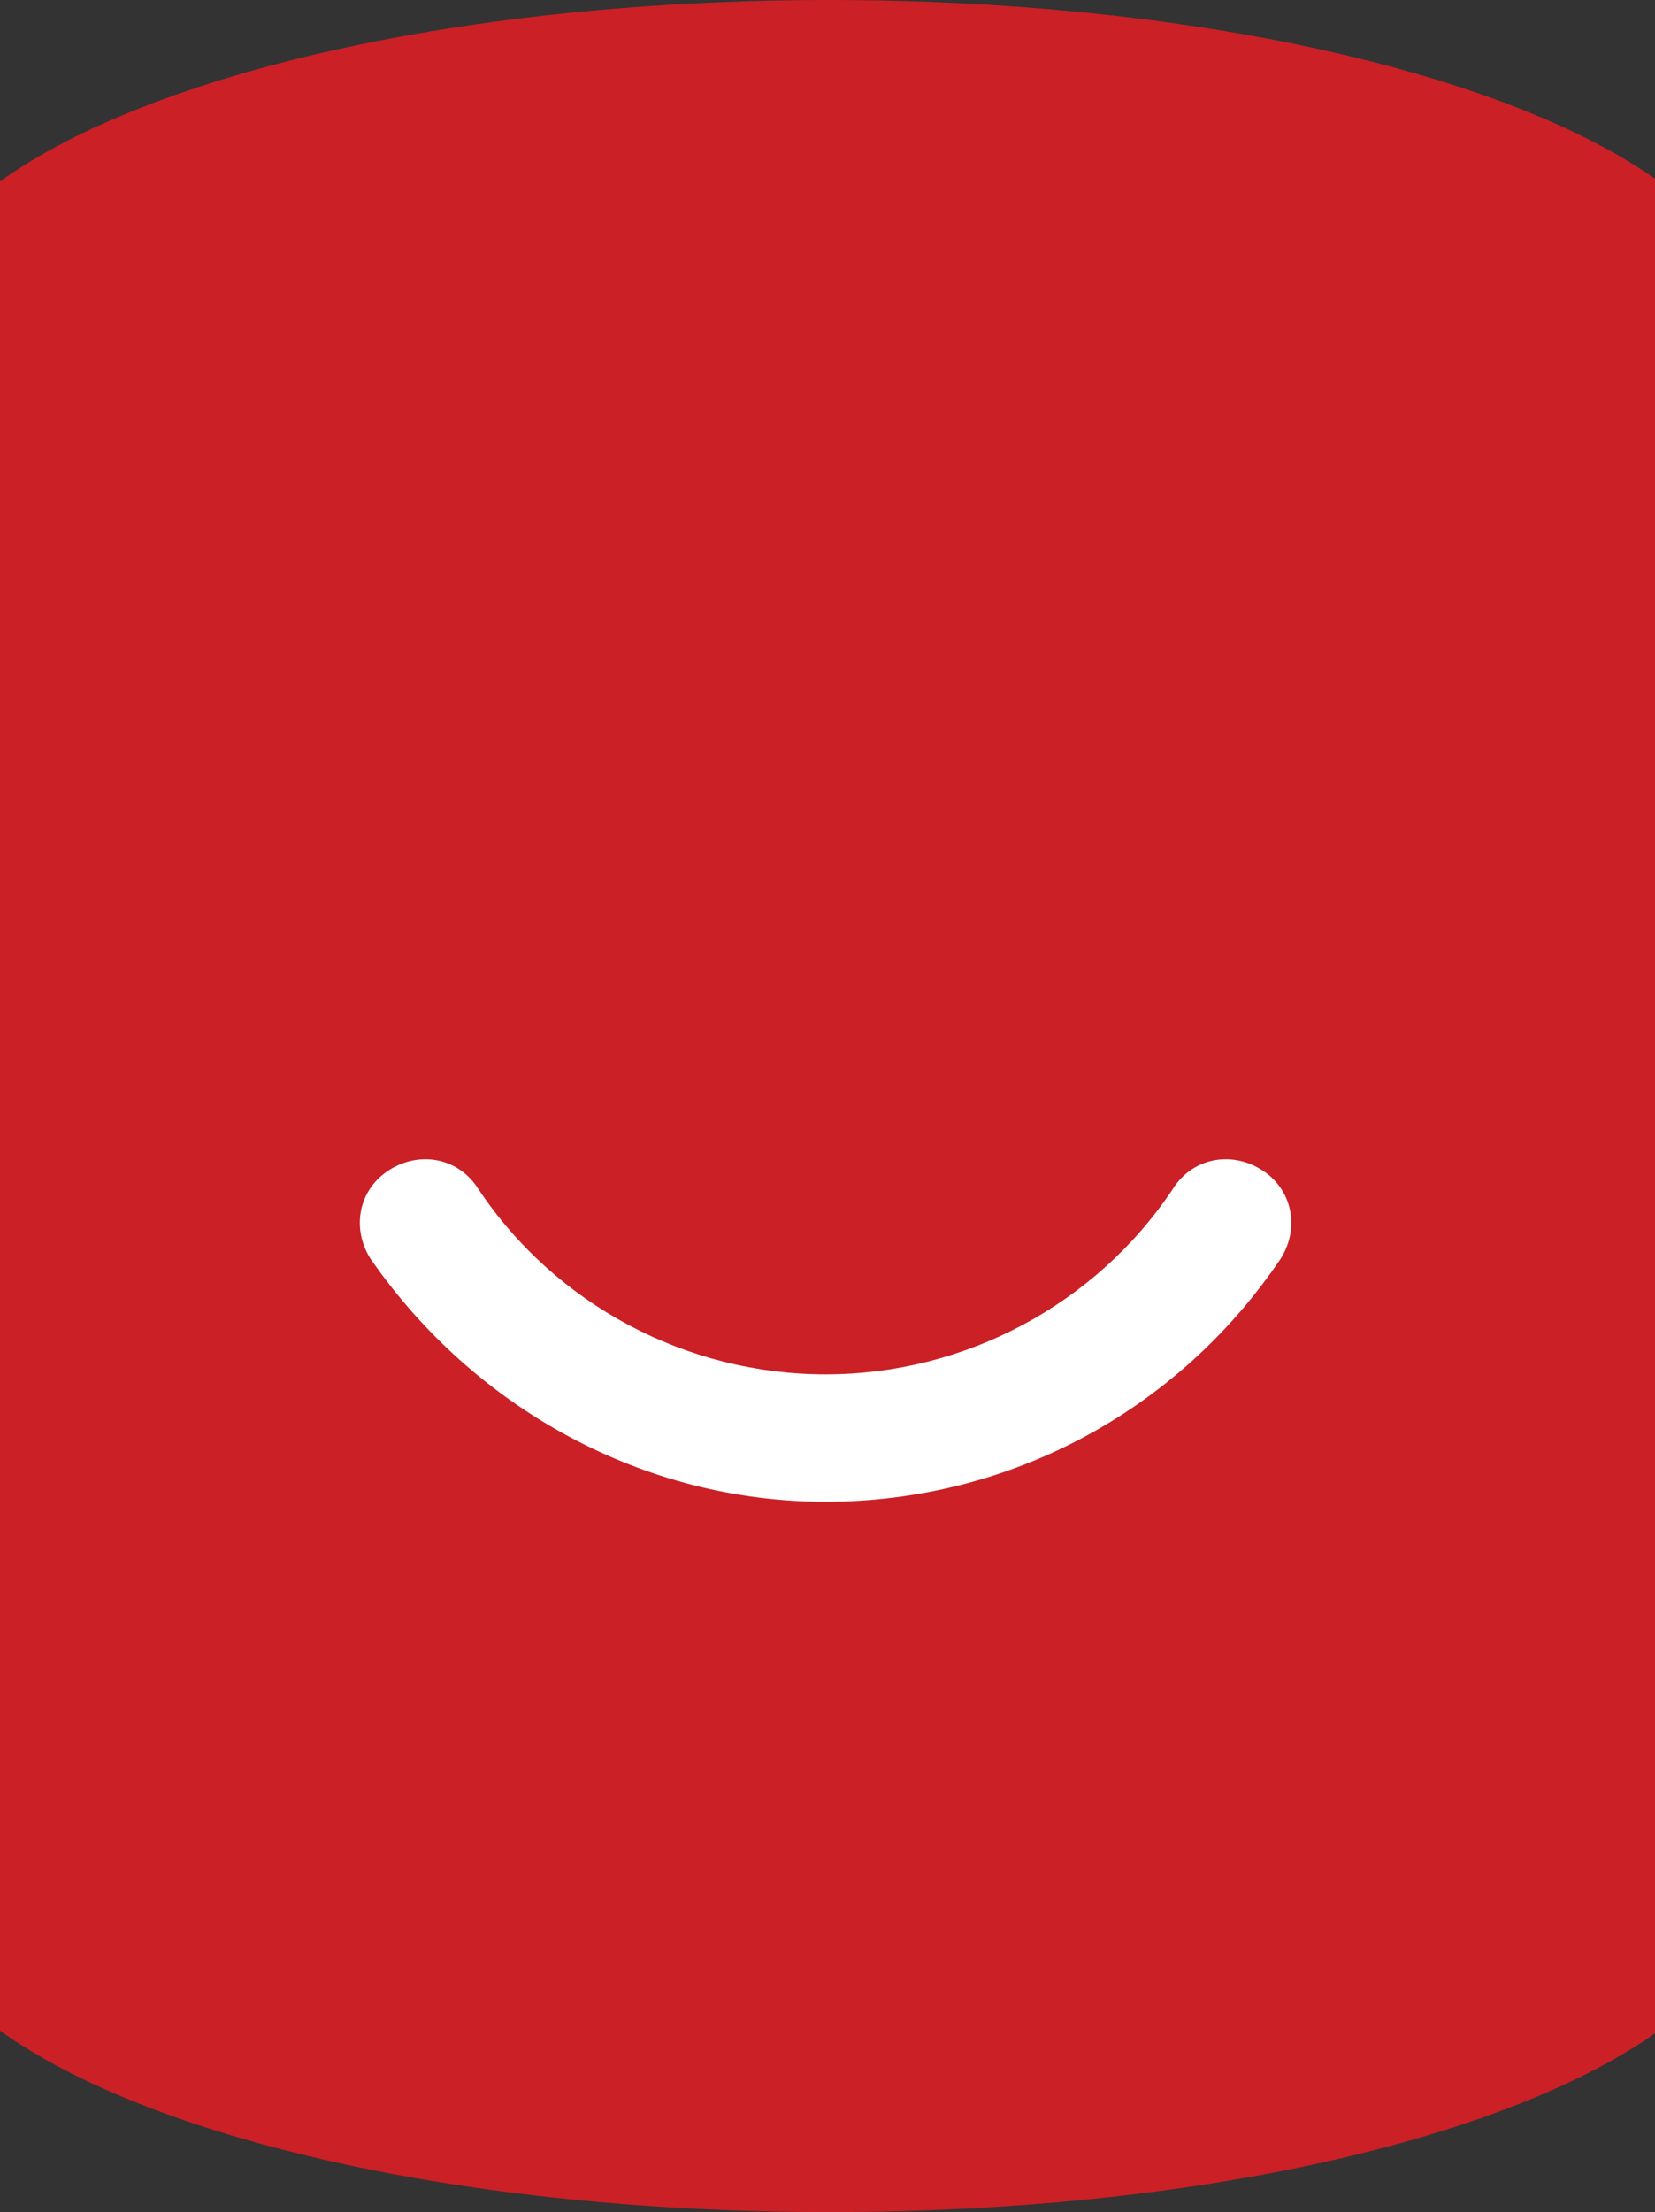
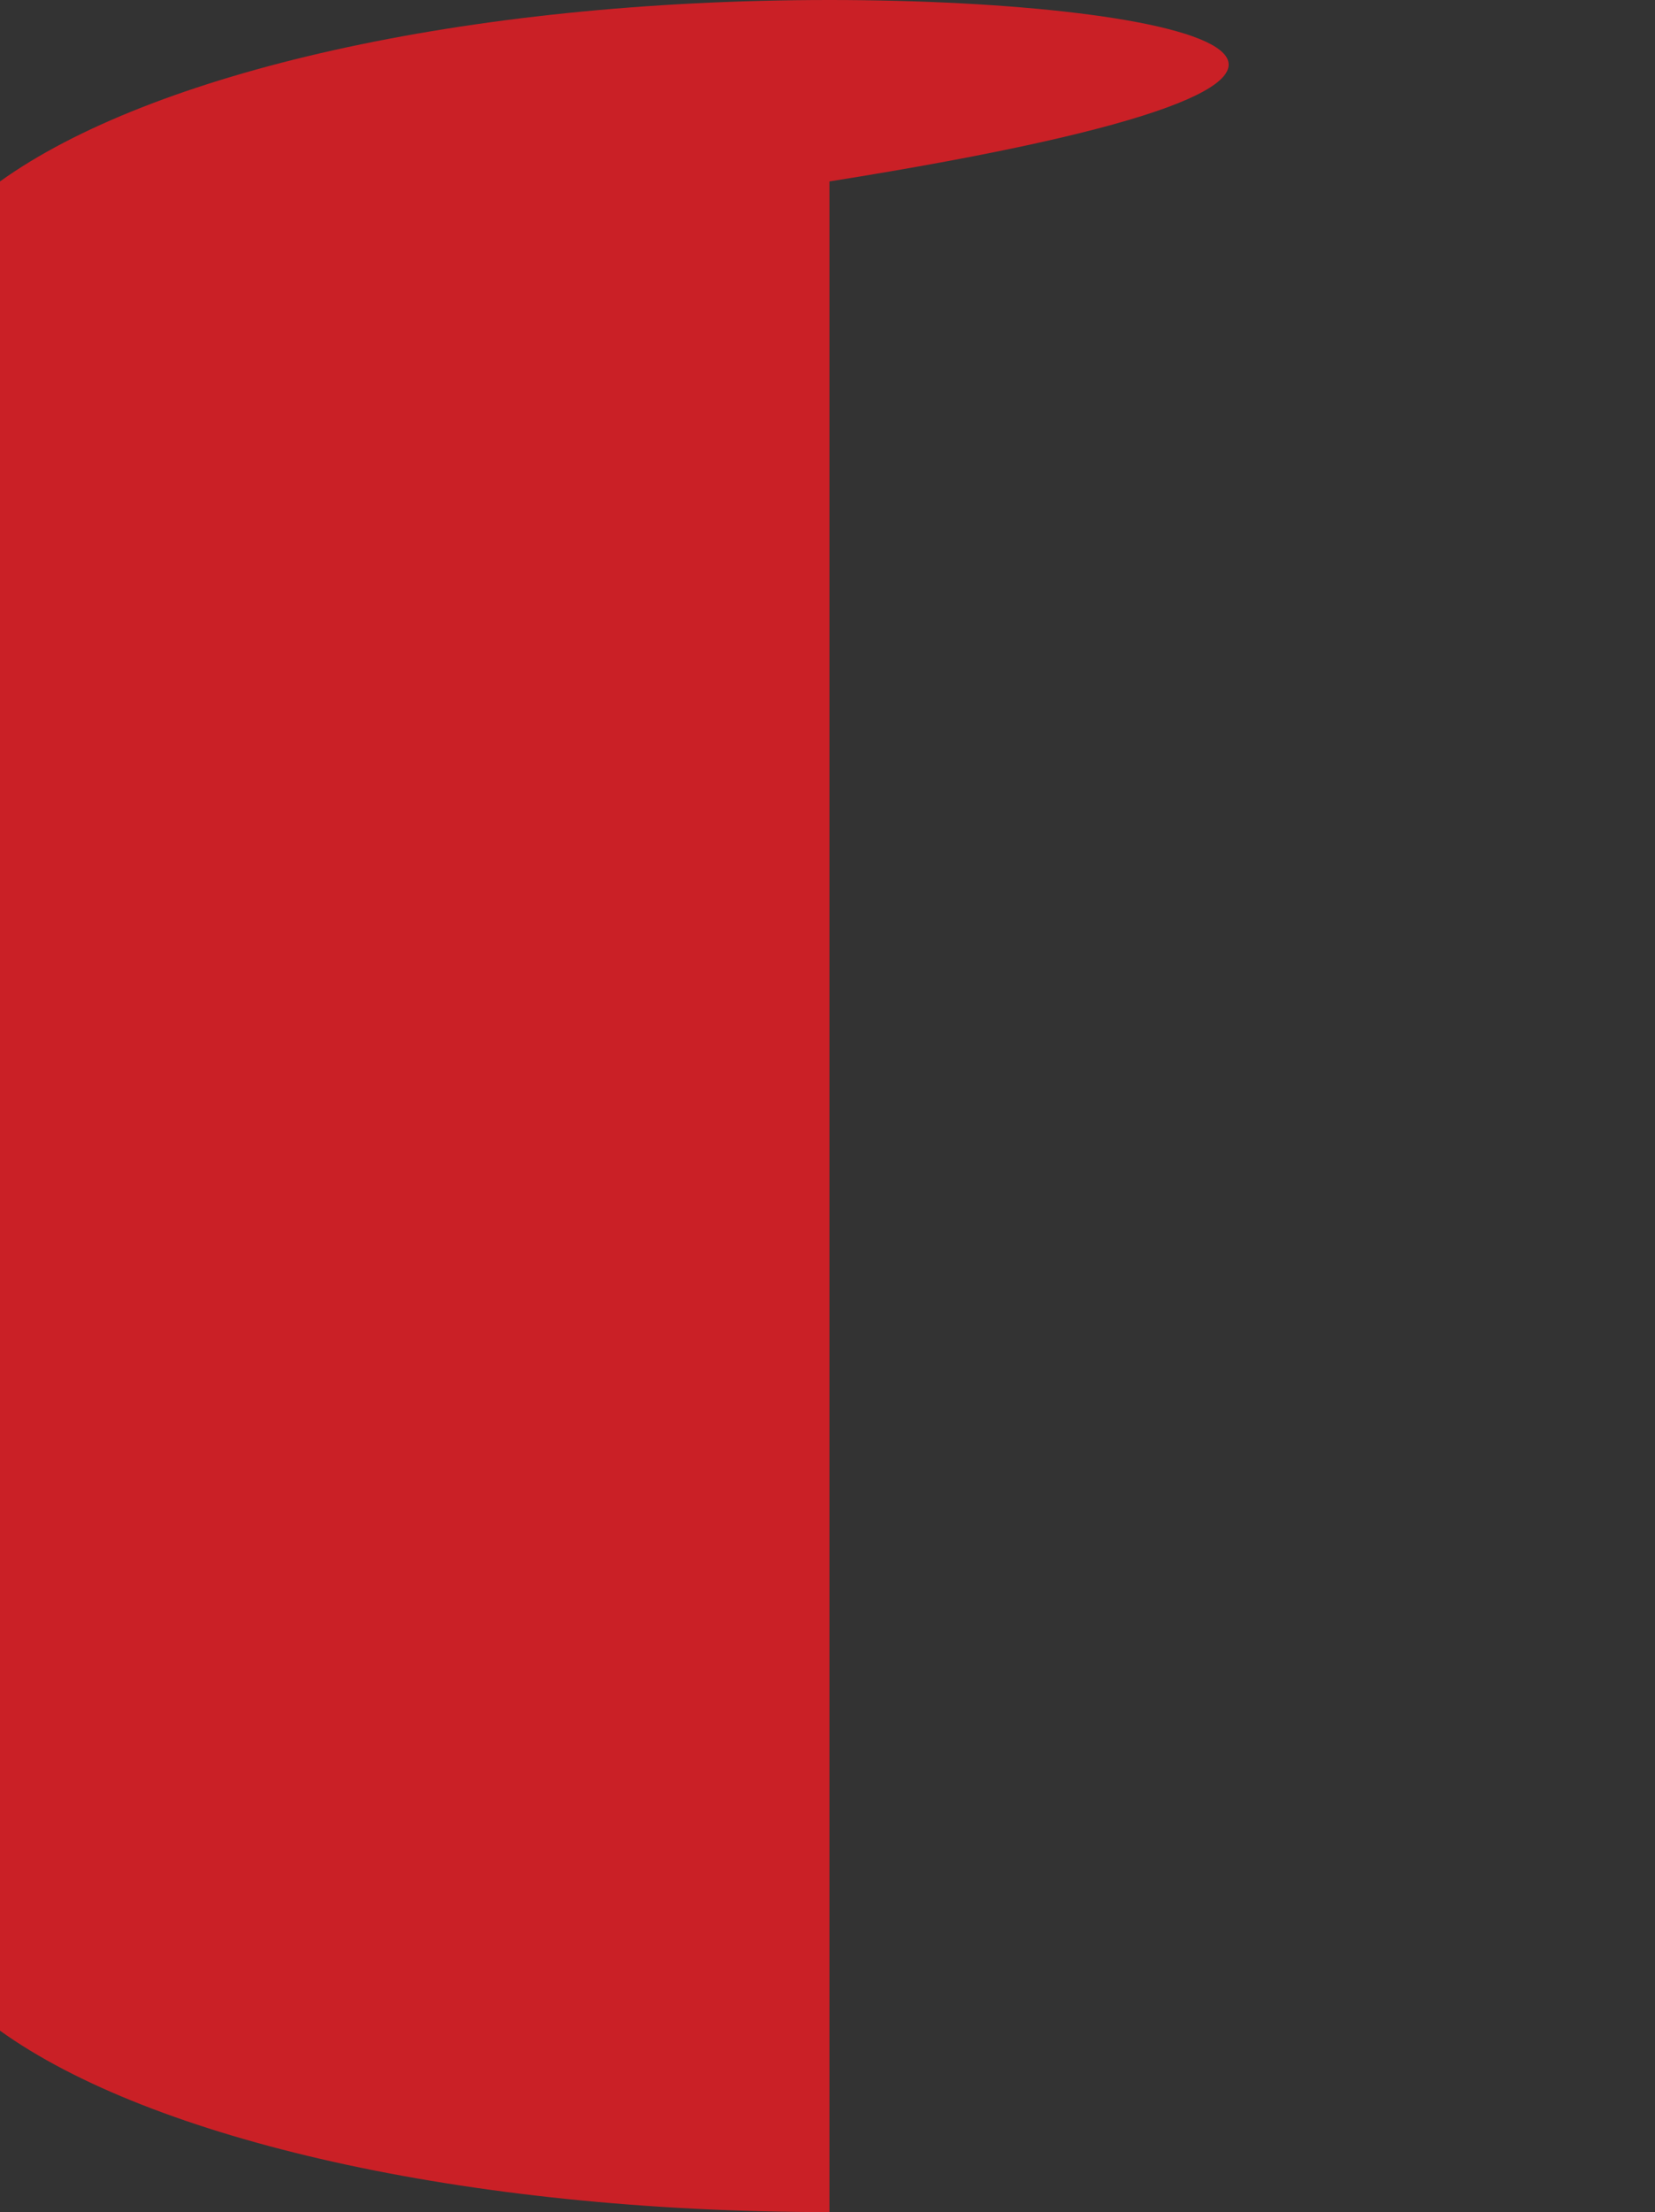
<svg xmlns="http://www.w3.org/2000/svg" version="1.1" id="Layer_1" x="0px" y="0px" width="42.9px" height="57.3px" viewBox="0 0 42.9 57.3" style="enable-background:new 0 0 42.9 57.3;" xml:space="preserve">
  <rect x="0" y="0" width="42.9" height="57.3" fill="#333333" stroke="none" />
  <style type="text/css">
	.st0{fill:#CA2026;}
	.st1{fill:#FFFFFF;}
</style>
-   <path class="st0" d="M0,52.6c3.9,2.8,12,4.7,21.5,4.7c9.5,0,17.6-1.9,21.5-4.7V25.9V4.7C39.1,1.9,30.9,0,21.5,0C12,0,3.9,1.9,0,4.7  V52.6z" />
-   <path class="st1" d="M21.4,38.9c-4.7,0-9.1-2.4-11.8-6.3c-0.5-0.8-0.3-1.8,0.5-2.3c0.8-0.5,1.8-0.3,2.3,0.5c2,3,5.4,4.8,9,4.8  c3.6,0,7-1.8,9-4.8c0.5-0.8,1.5-1,2.3-0.5c0.8,0.5,1,1.5,0.5,2.3C30.5,36.6,26.1,38.9,21.4,38.9" />
+   <path class="st0" d="M0,52.6c3.9,2.8,12,4.7,21.5,4.7V25.9V4.7C39.1,1.9,30.9,0,21.5,0C12,0,3.9,1.9,0,4.7  V52.6z" />
</svg>